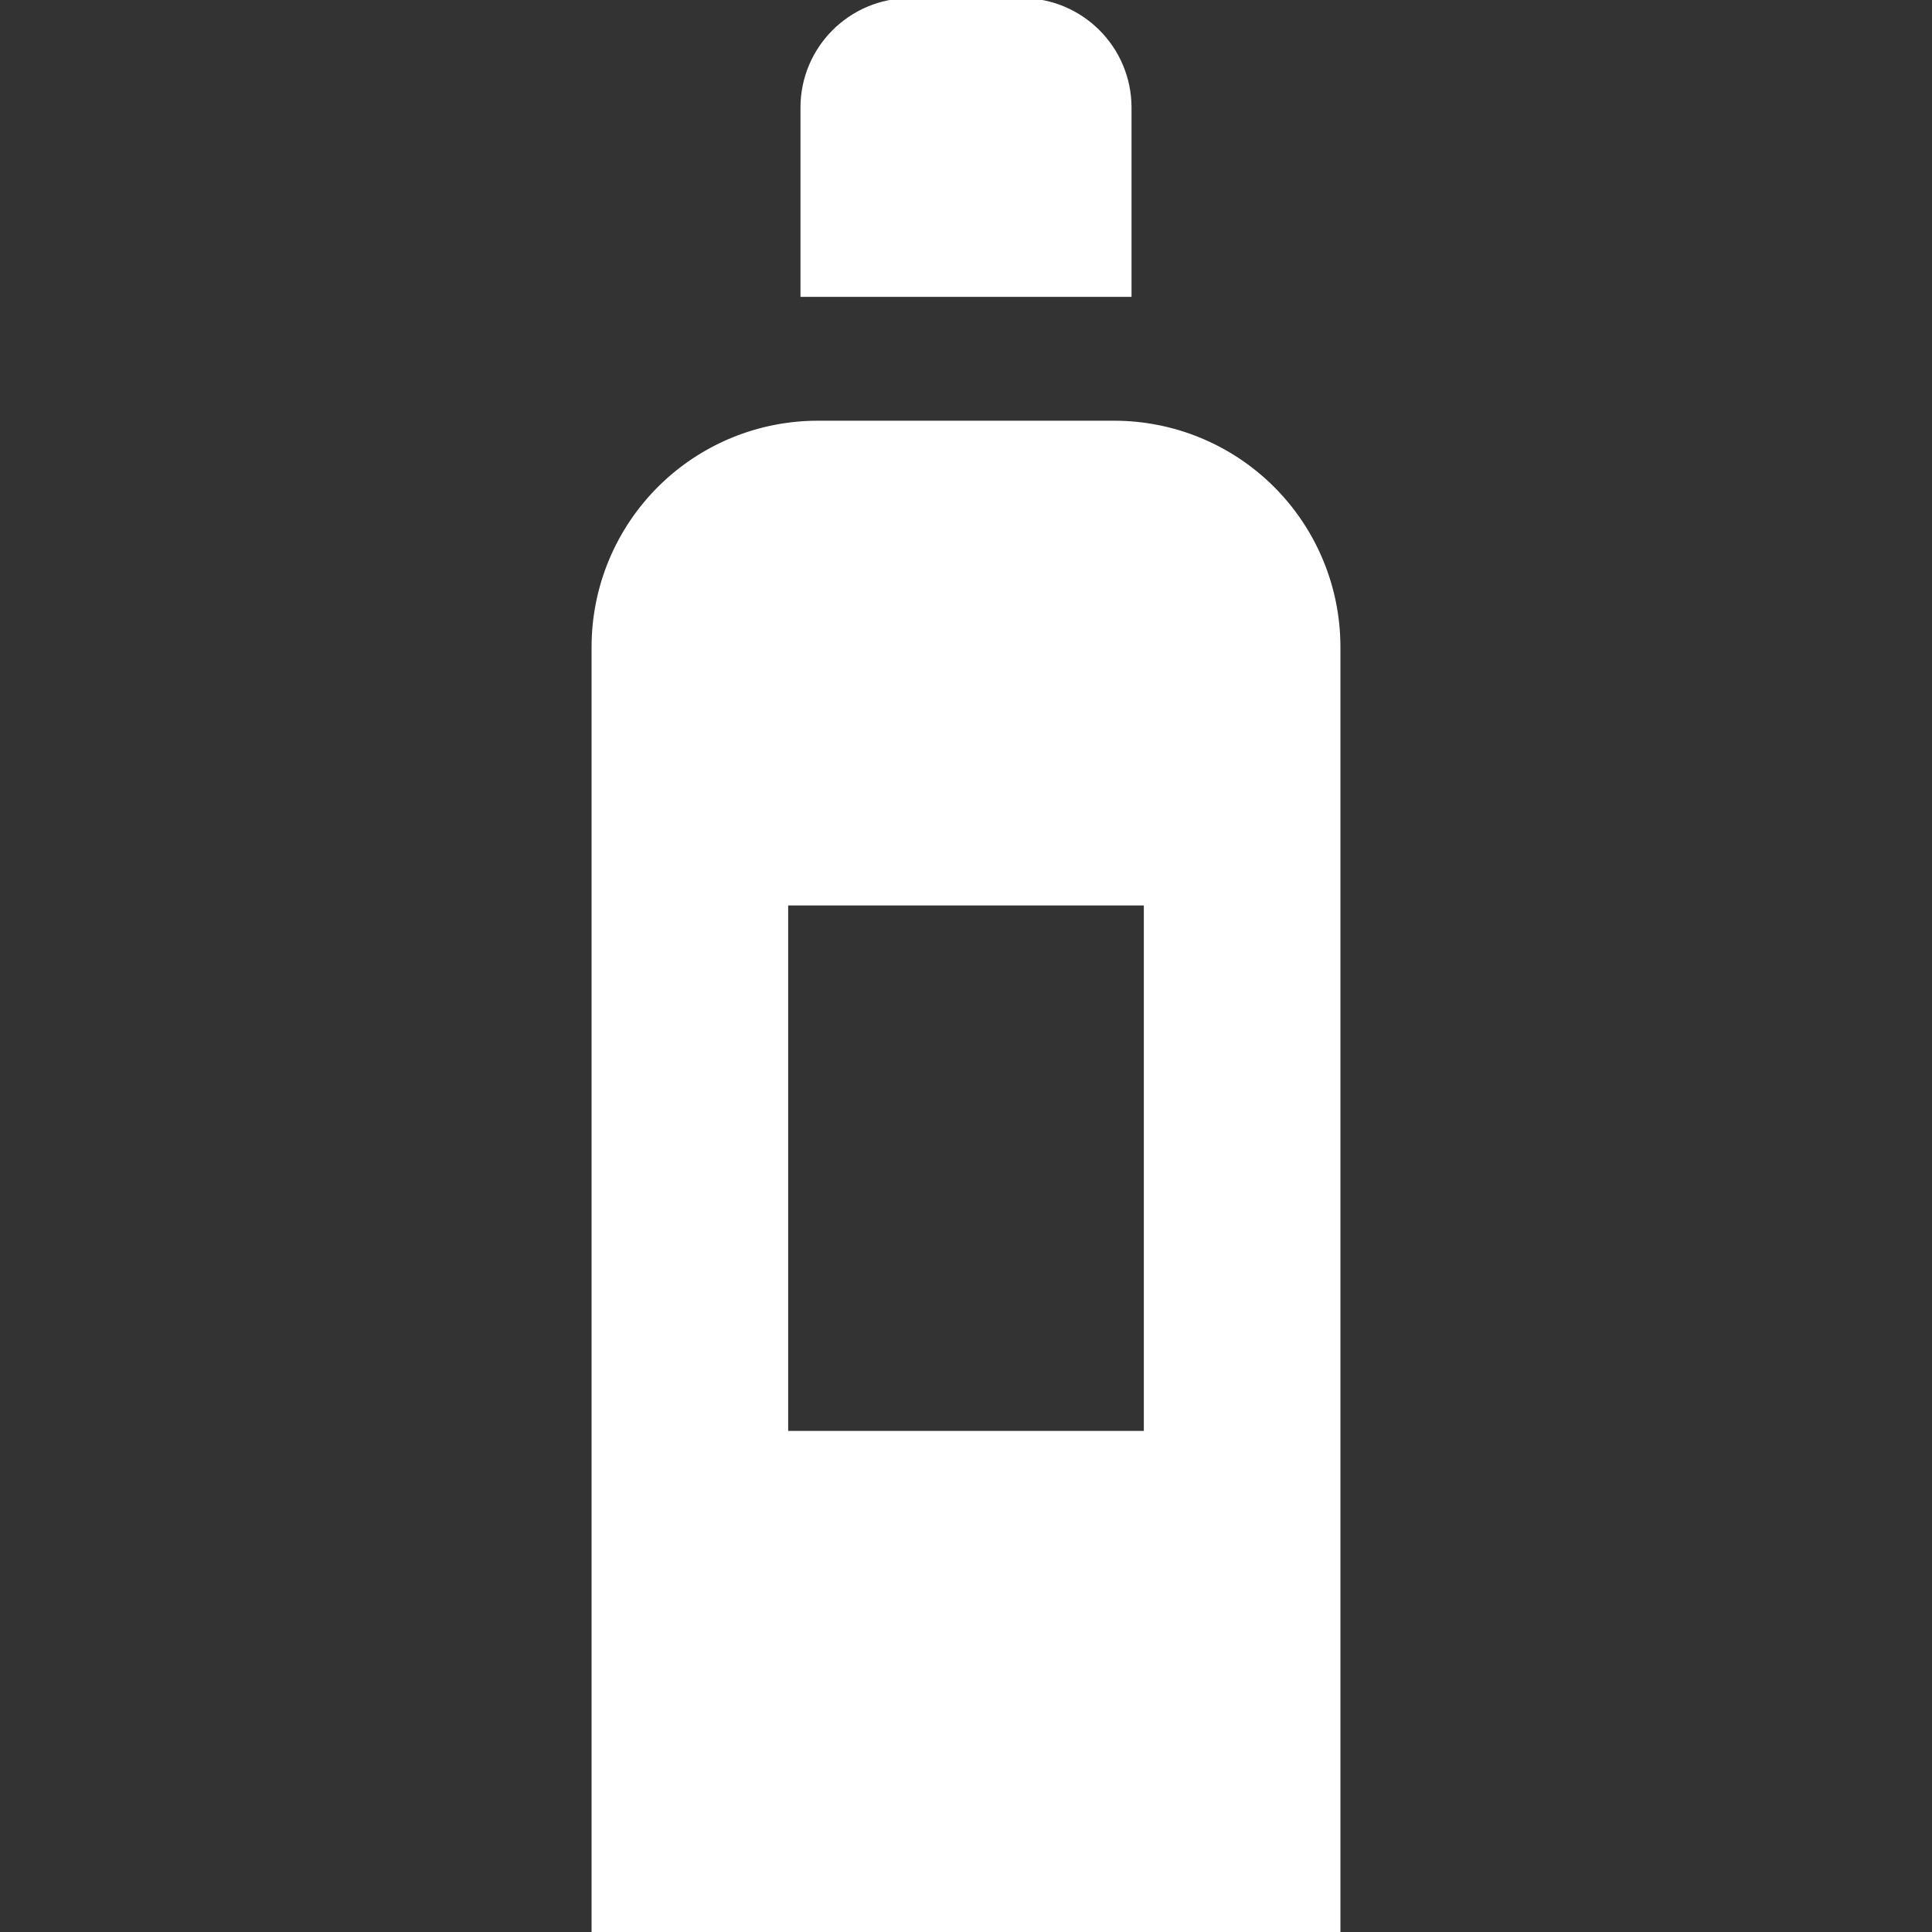
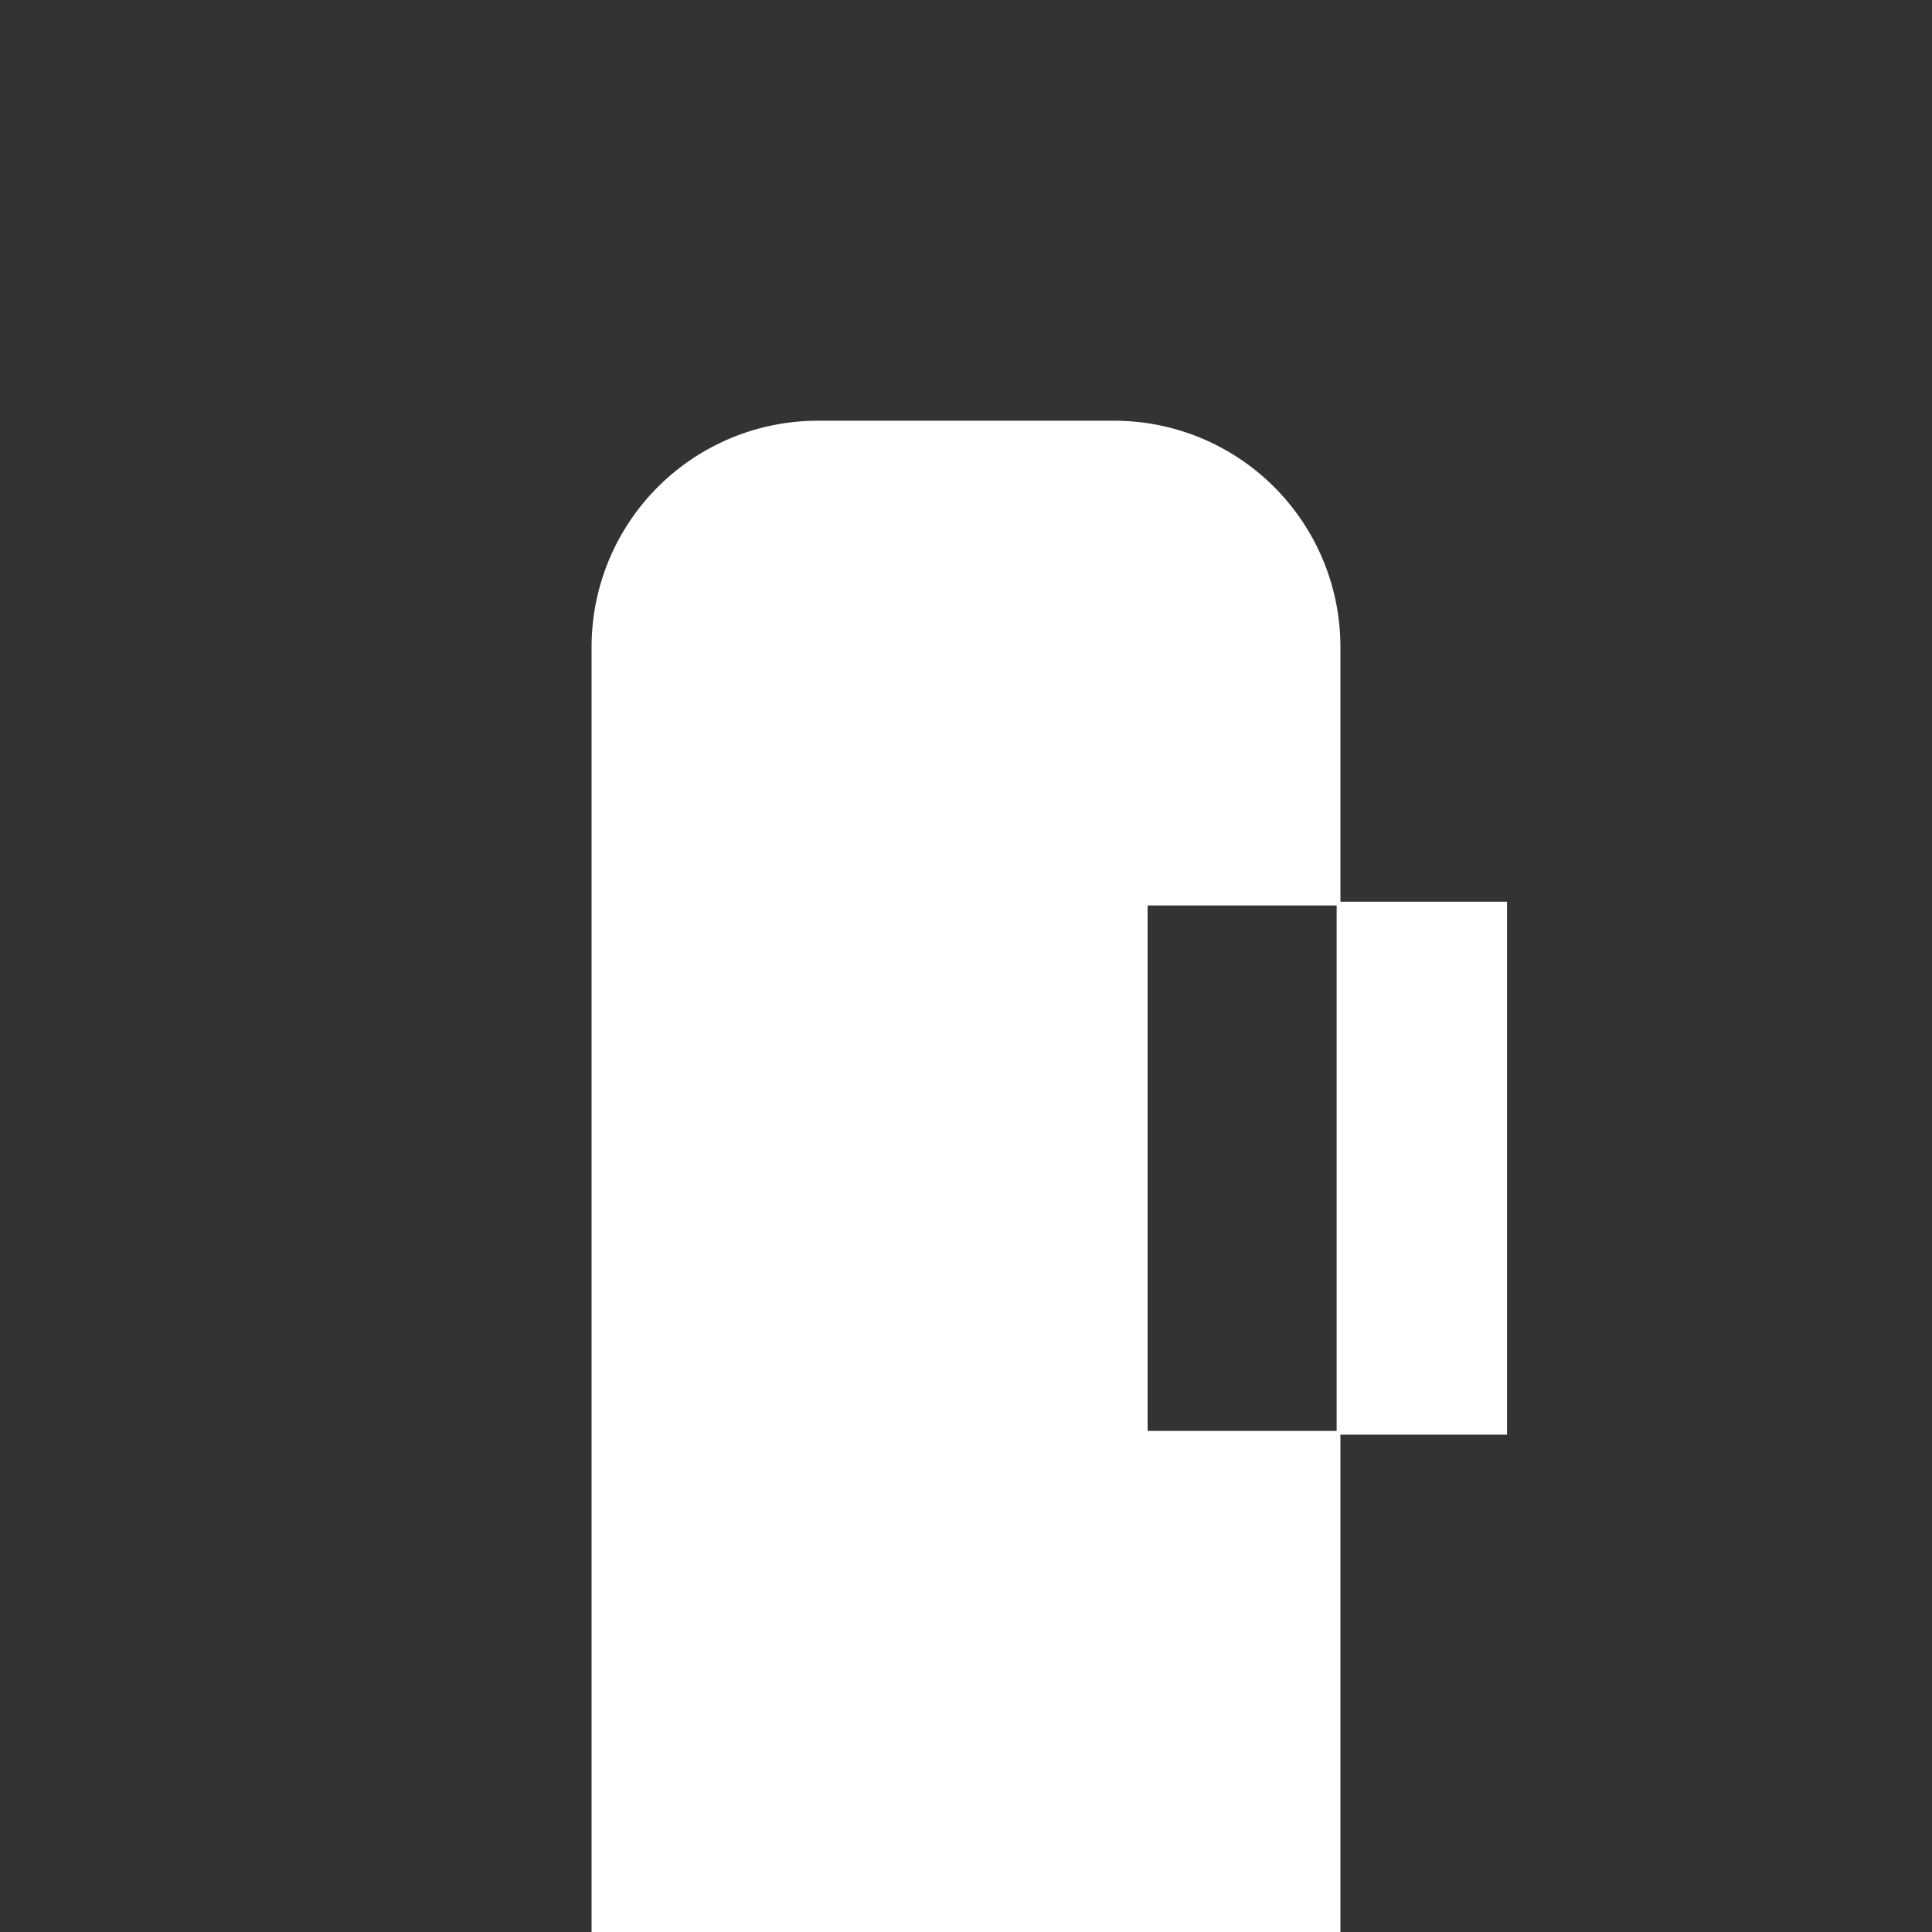
<svg xmlns="http://www.w3.org/2000/svg" fill="#ffffff" height="800px" width="800px" id="Layer_1" viewBox="0 0 512 512" xml:space="preserve" stroke="#ffffff">
  <rect x="0" y="0" width="512" height="512" fill="#333333" stroke="none" />
  <g id="SVGRepo_bgCarrier" stroke-width="0" />
  <g id="SVGRepo_tracerCarrier" stroke-linecap="round" stroke-linejoin="round" />
  <g id="SVGRepo_iconCarrier">
    <g>
      <g>
-         <path d="M299.365,28.516C299.365,12.767,286.598,0,270.849,0H241.15c-15.75,0-28.516,12.768-28.516,28.516v49.658h86.732V28.516 H299.365z" />
-       </g>
+         </g>
    </g>
    <g>
      <g>
-         <path d="M337.031,129.132c-11.128-10.981-26.132-17.139-41.766-17.139h-78.531c-15.634,0-30.638,6.157-41.766,17.139 c-11.322,11.173-17.695,26.416-17.695,42.322V512h197.453V171.454C354.726,155.548,348.353,140.305,337.031,129.132z M303.628,379.705h-95.256V239.458h95.256V379.705z" />
+         <path d="M337.031,129.132c-11.128-10.981-26.132-17.139-41.766-17.139h-78.531c-15.634,0-30.638,6.157-41.766,17.139 c-11.322,11.173-17.695,26.416-17.695,42.322V512h197.453V171.454C354.726,155.548,348.353,140.305,337.031,129.132z M303.628,379.705V239.458h95.256V379.705z" />
      </g>
    </g>
  </g>
</svg>